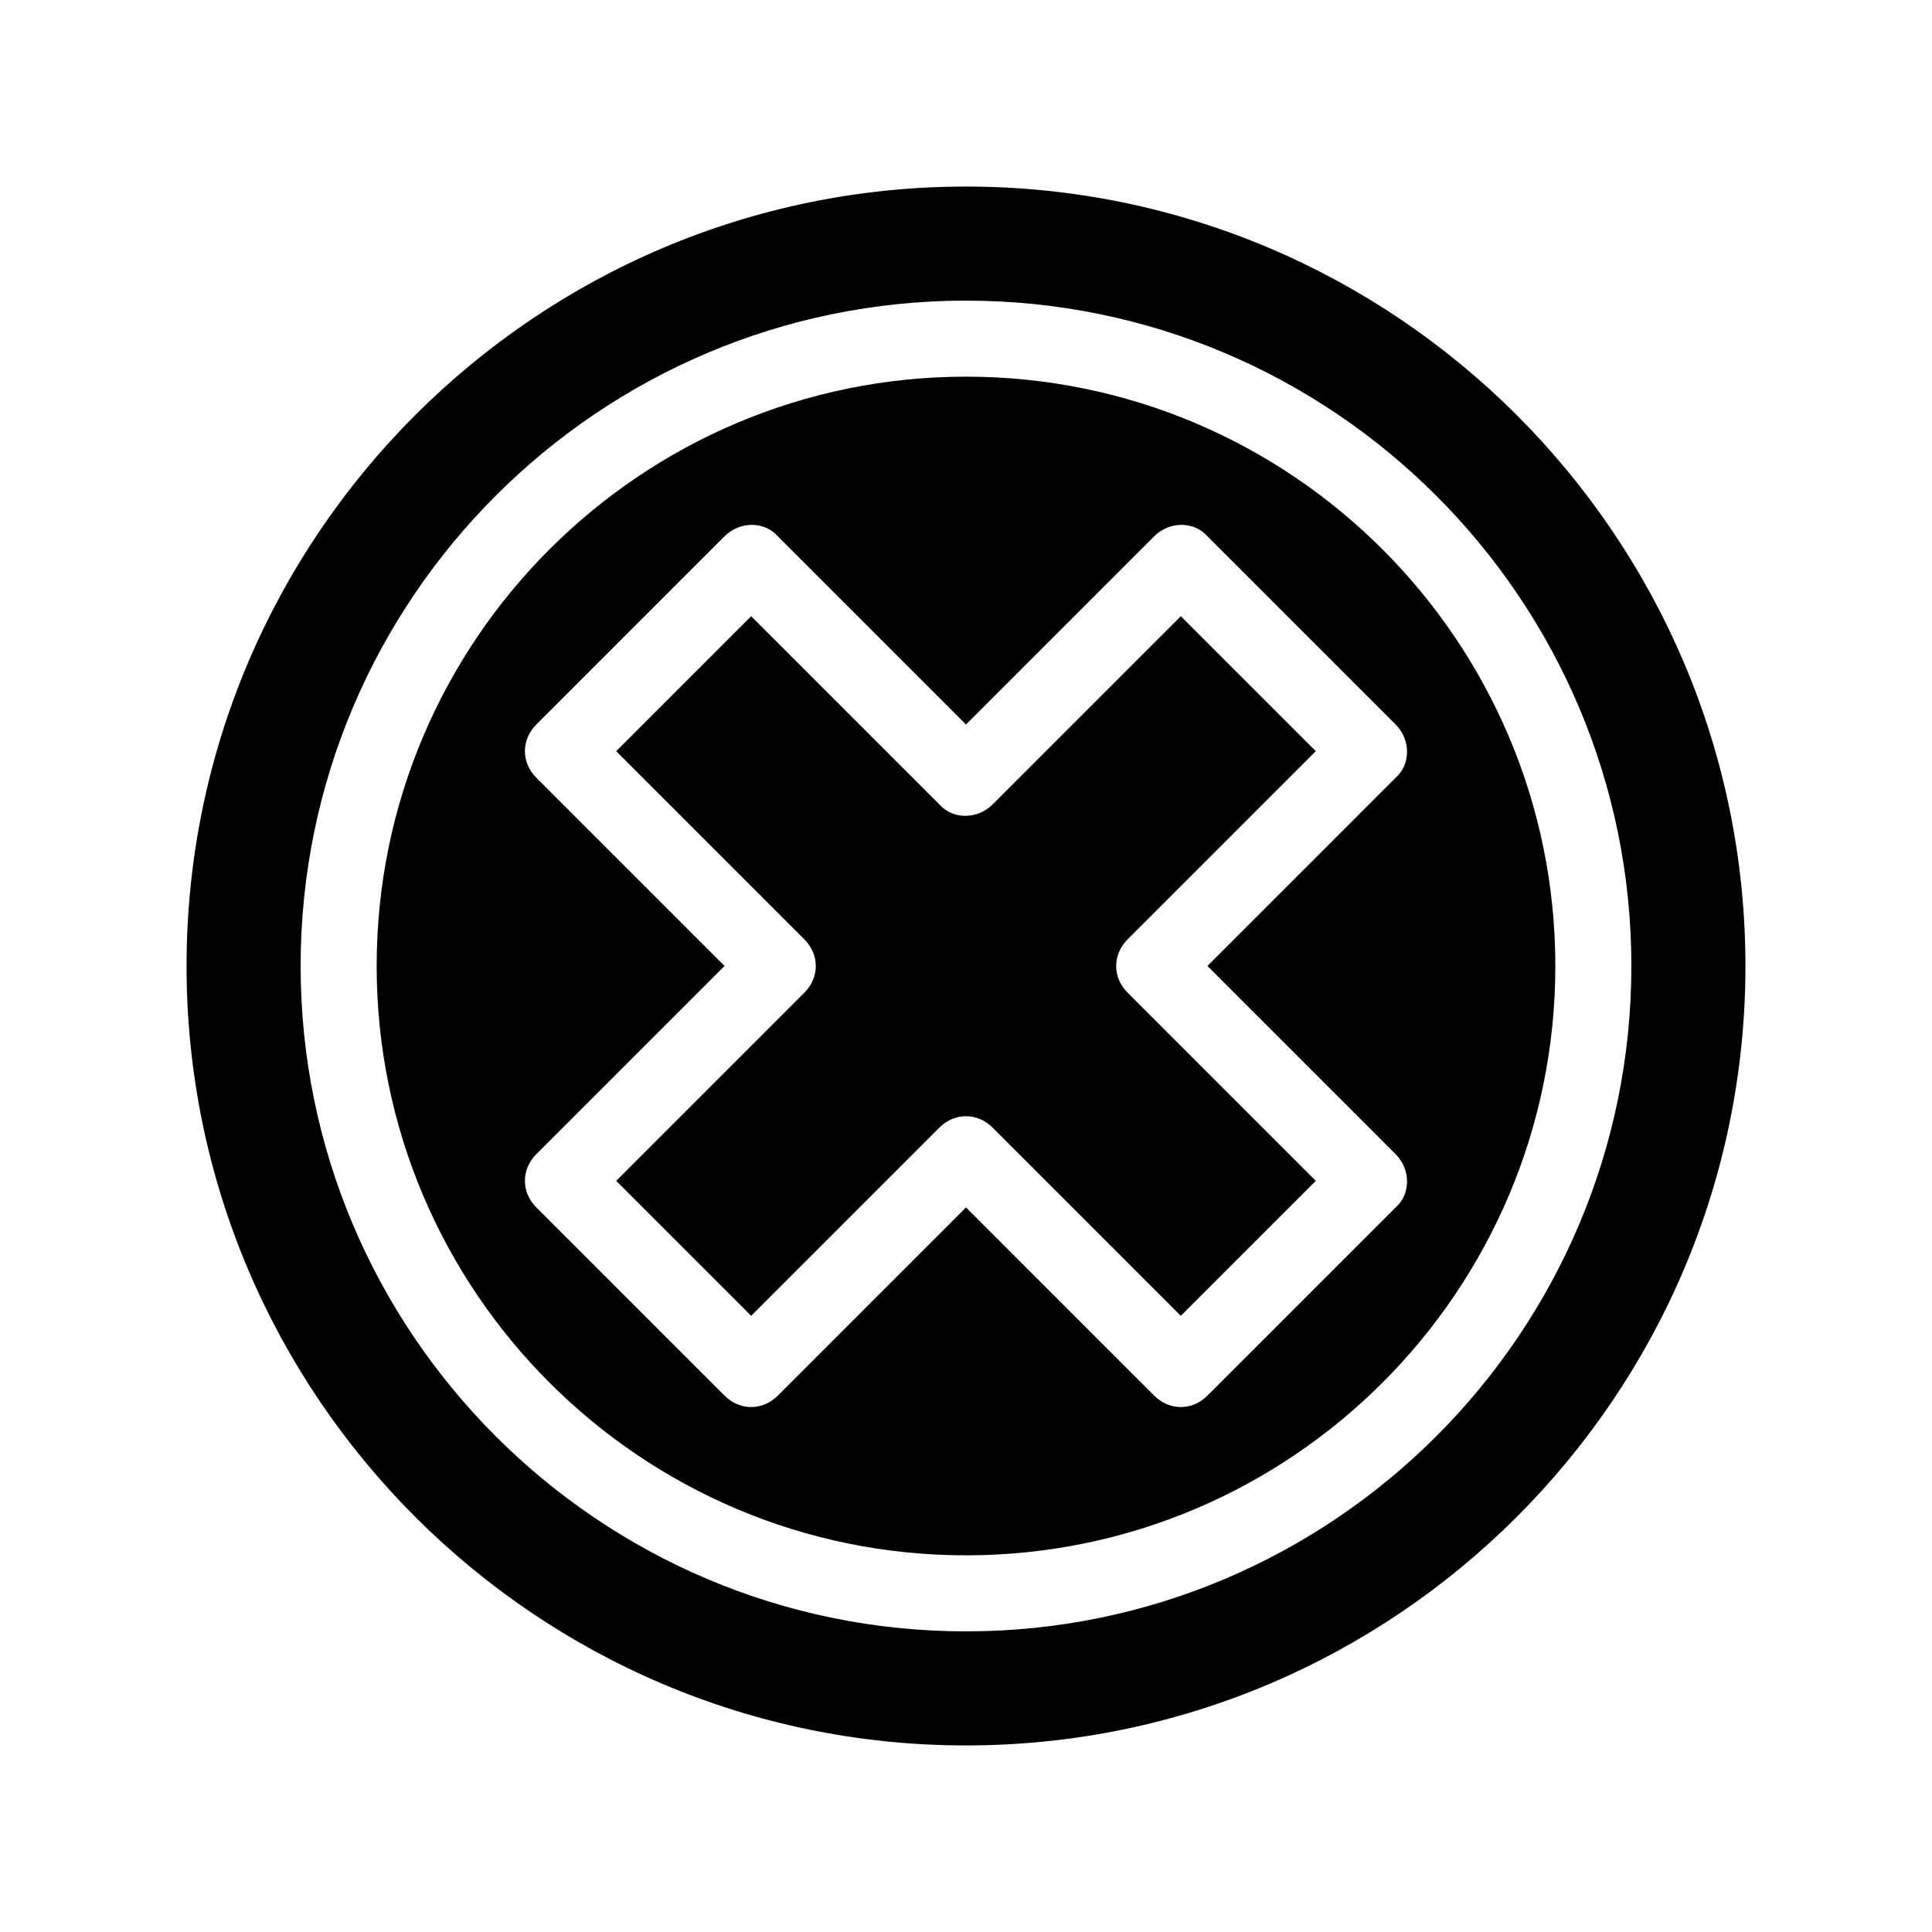
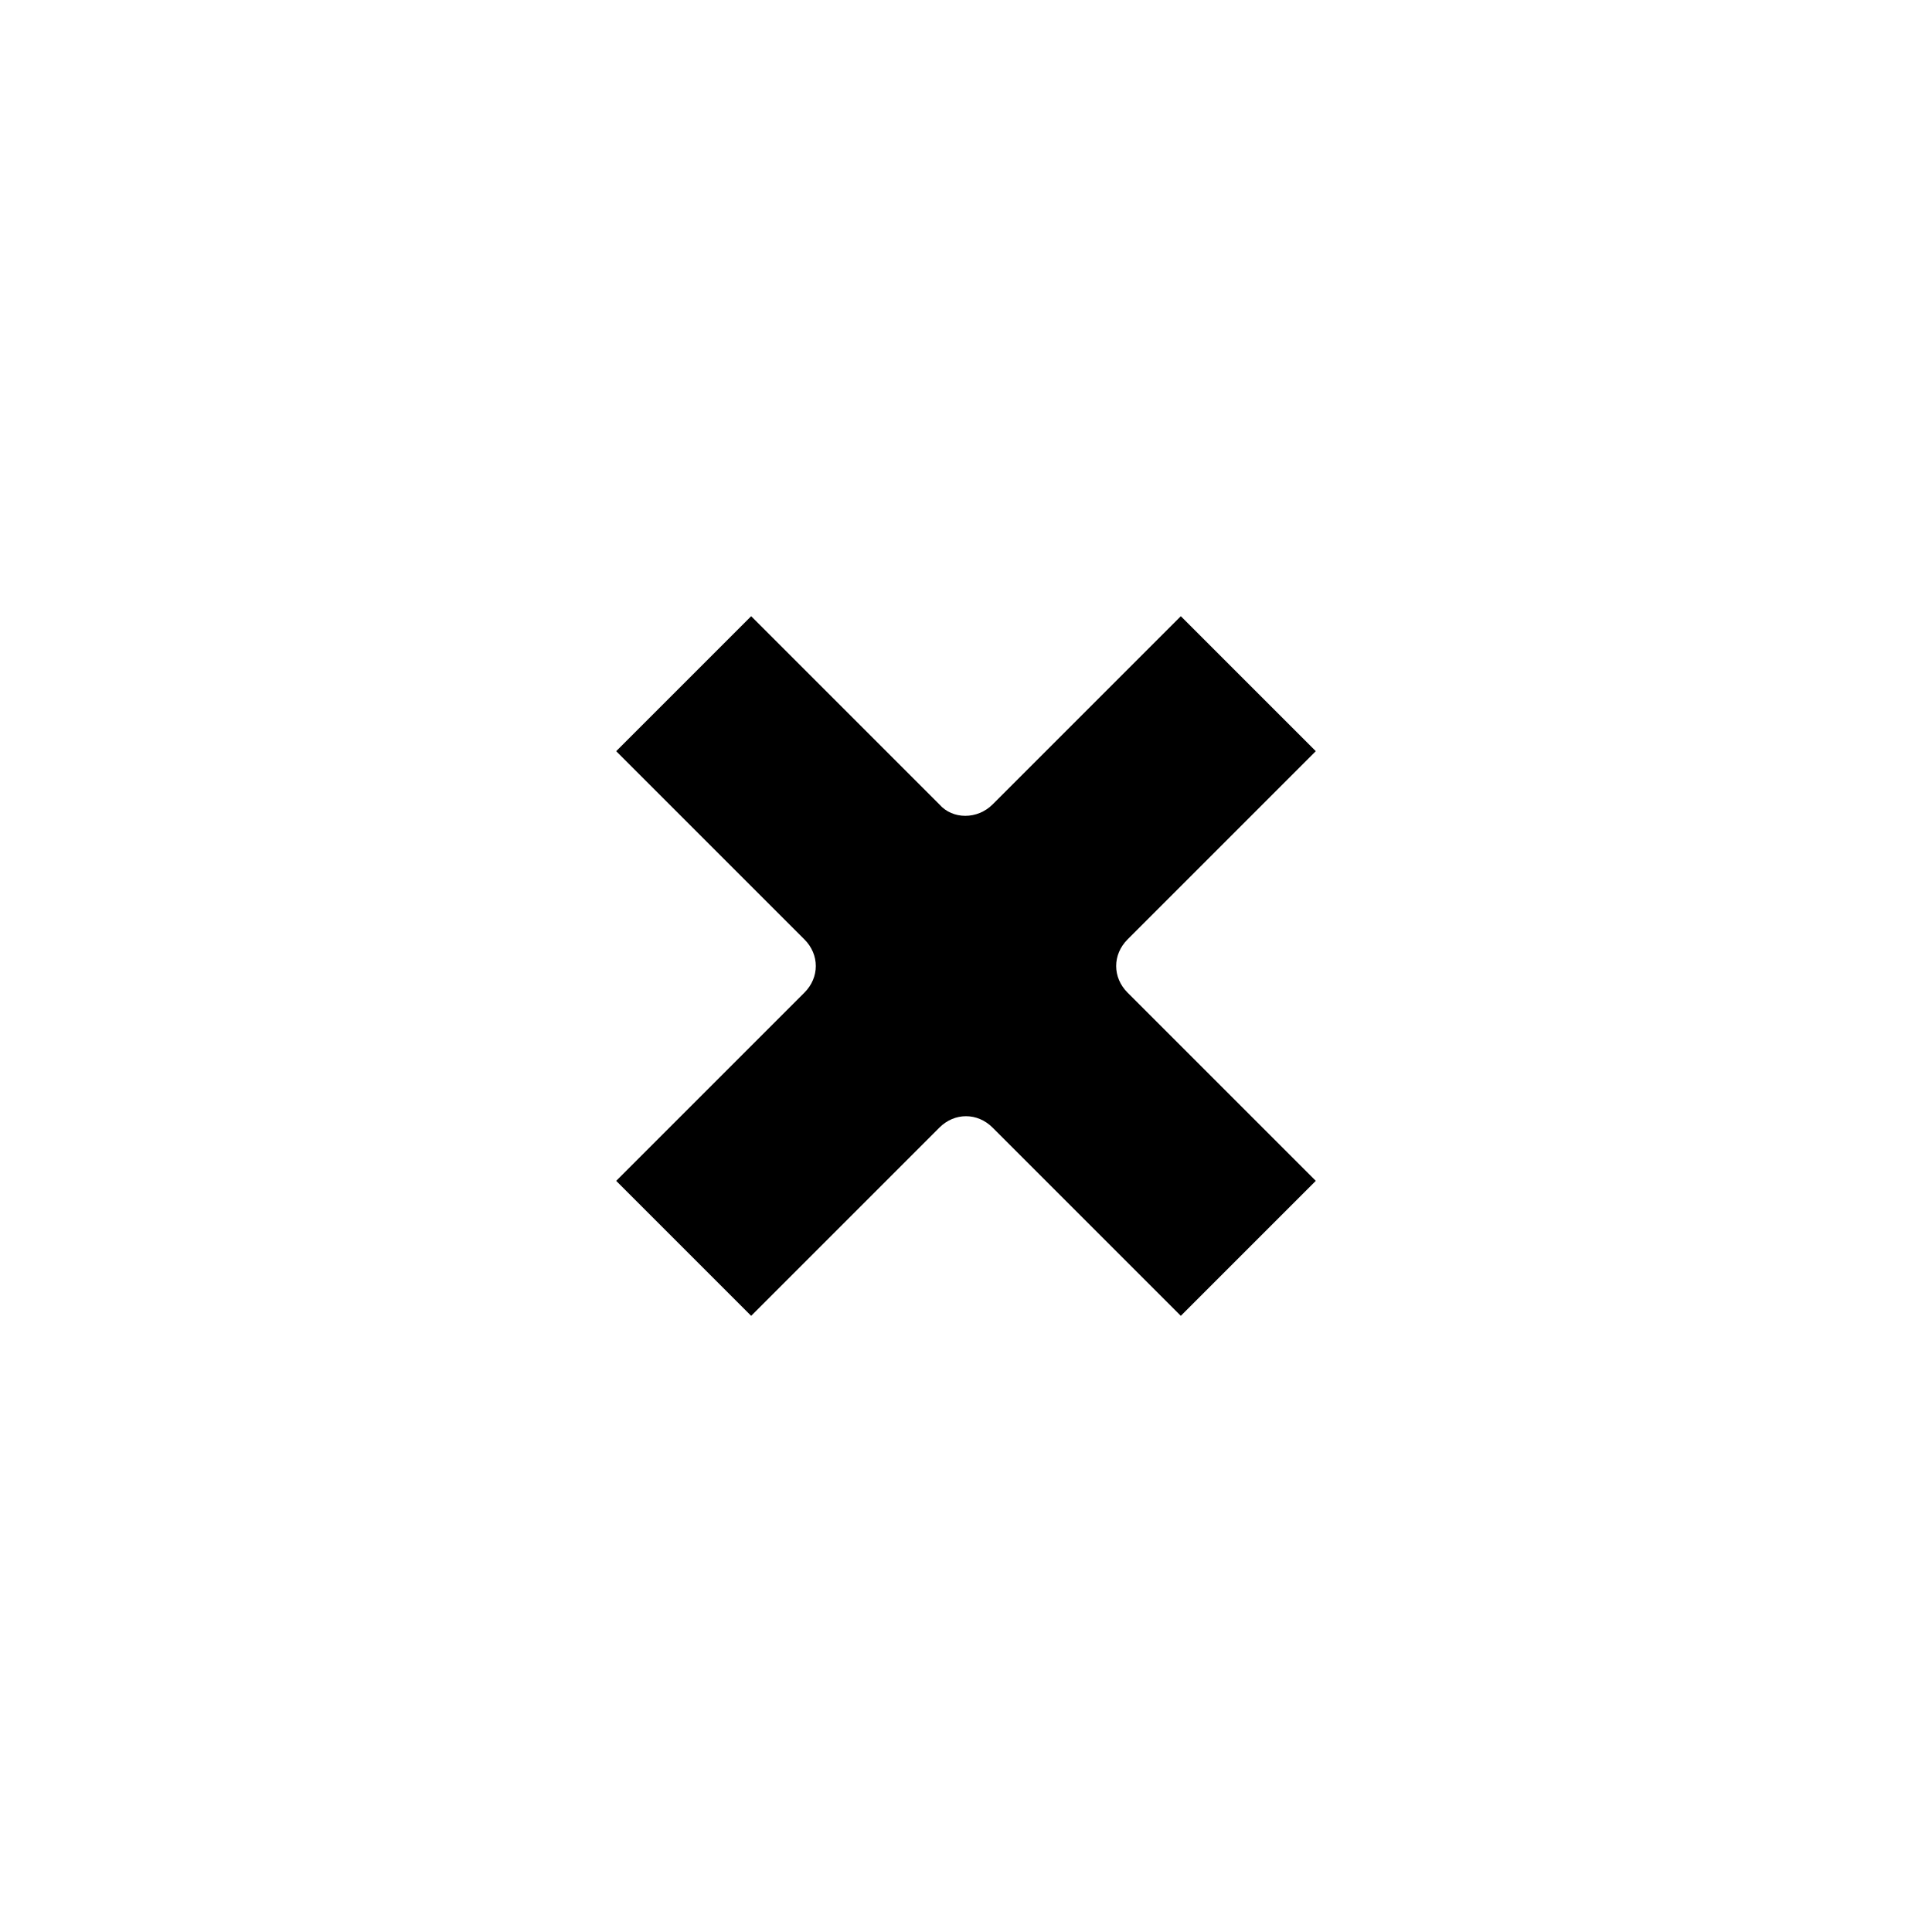
<svg xmlns="http://www.w3.org/2000/svg" fill="#000000" width="800px" height="800px" version="1.1" viewBox="144 144 512 512">
  <g>
-     <path d="m400 193.44c-113.86 0-206.56 92.699-206.56 206.56 0 113.86 92.699 206.56 206.56 206.56 113.86 0 206.56-92.699 206.56-206.56-0.004-113.86-92.703-206.56-206.56-206.56zm0 382.89c-97.234 0-176.33-79.098-176.33-176.33s79.098-176.33 176.33-176.33 176.33 79.098 176.33 176.33-79.098 176.33-176.33 176.33z" />
-     <path d="m400 243.82c-86.152 0-156.18 70.031-156.18 156.18 0 86.152 70.031 156.18 156.18 156.18 86.152 0 156.18-70.031 156.18-156.18 0-86.148-70.031-156.18-156.18-156.18zm113.86 220.16-49.879 49.879c-4.031 4.031-10.078 4.031-14.105 0l-49.875-49.879-49.879 49.879c-2.016 2.016-4.535 3.023-7.055 3.023-2.519 0-5.039-1.008-7.055-3.023l-49.879-49.879c-2.016-2.016-3.023-4.535-3.023-7.055s1.008-5.039 3.023-7.055l49.879-49.879-49.879-49.879c-2.016-2.016-3.023-4.535-3.023-7.055 0-2.519 1.008-5.039 3.023-7.055l49.879-49.879c4.031-4.031 10.578-4.031 14.105 0l49.879 49.879 49.879-49.879c4.031-4.031 10.578-4.031 14.105 0l49.879 49.879c4.031 4.031 4.031 10.578 0 14.105l-49.879 49.891 49.879 49.879c4.031 4.027 4.031 10.578 0 14.102z" />
    <path d="m442.82 392.95 49.879-49.879-35.77-35.77-49.879 49.879c-4.031 4.031-10.578 4.031-14.105 0l-49.879-49.879-35.77 35.77 49.879 49.879c2.016 2.016 3.023 4.535 3.023 7.055s-1.008 5.039-3.023 7.055l-49.879 49.879 35.77 35.77 49.879-49.879c4.031-4.031 10.078-4.031 14.105 0l49.879 49.879 35.77-35.77-49.879-49.879c-4.031-4.035-4.031-10.078 0-14.109z" />
  </g>
</svg>